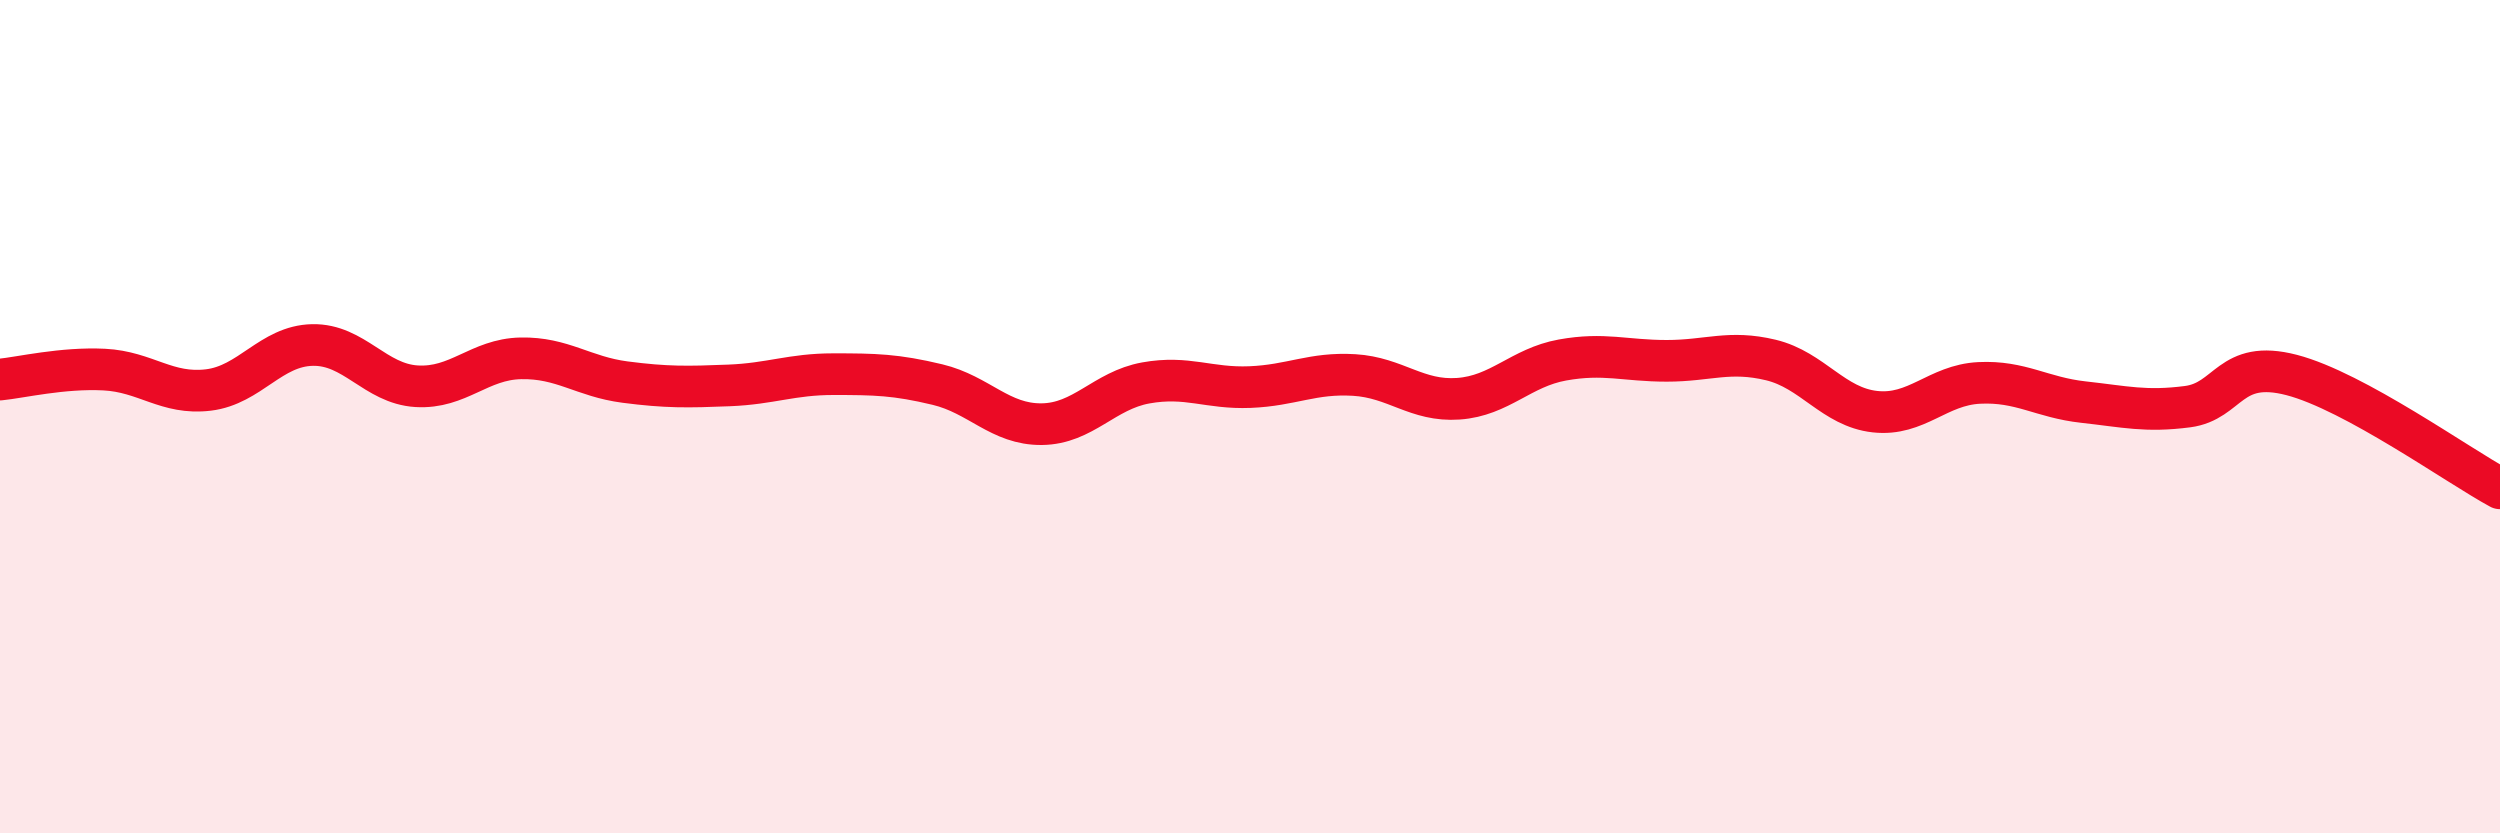
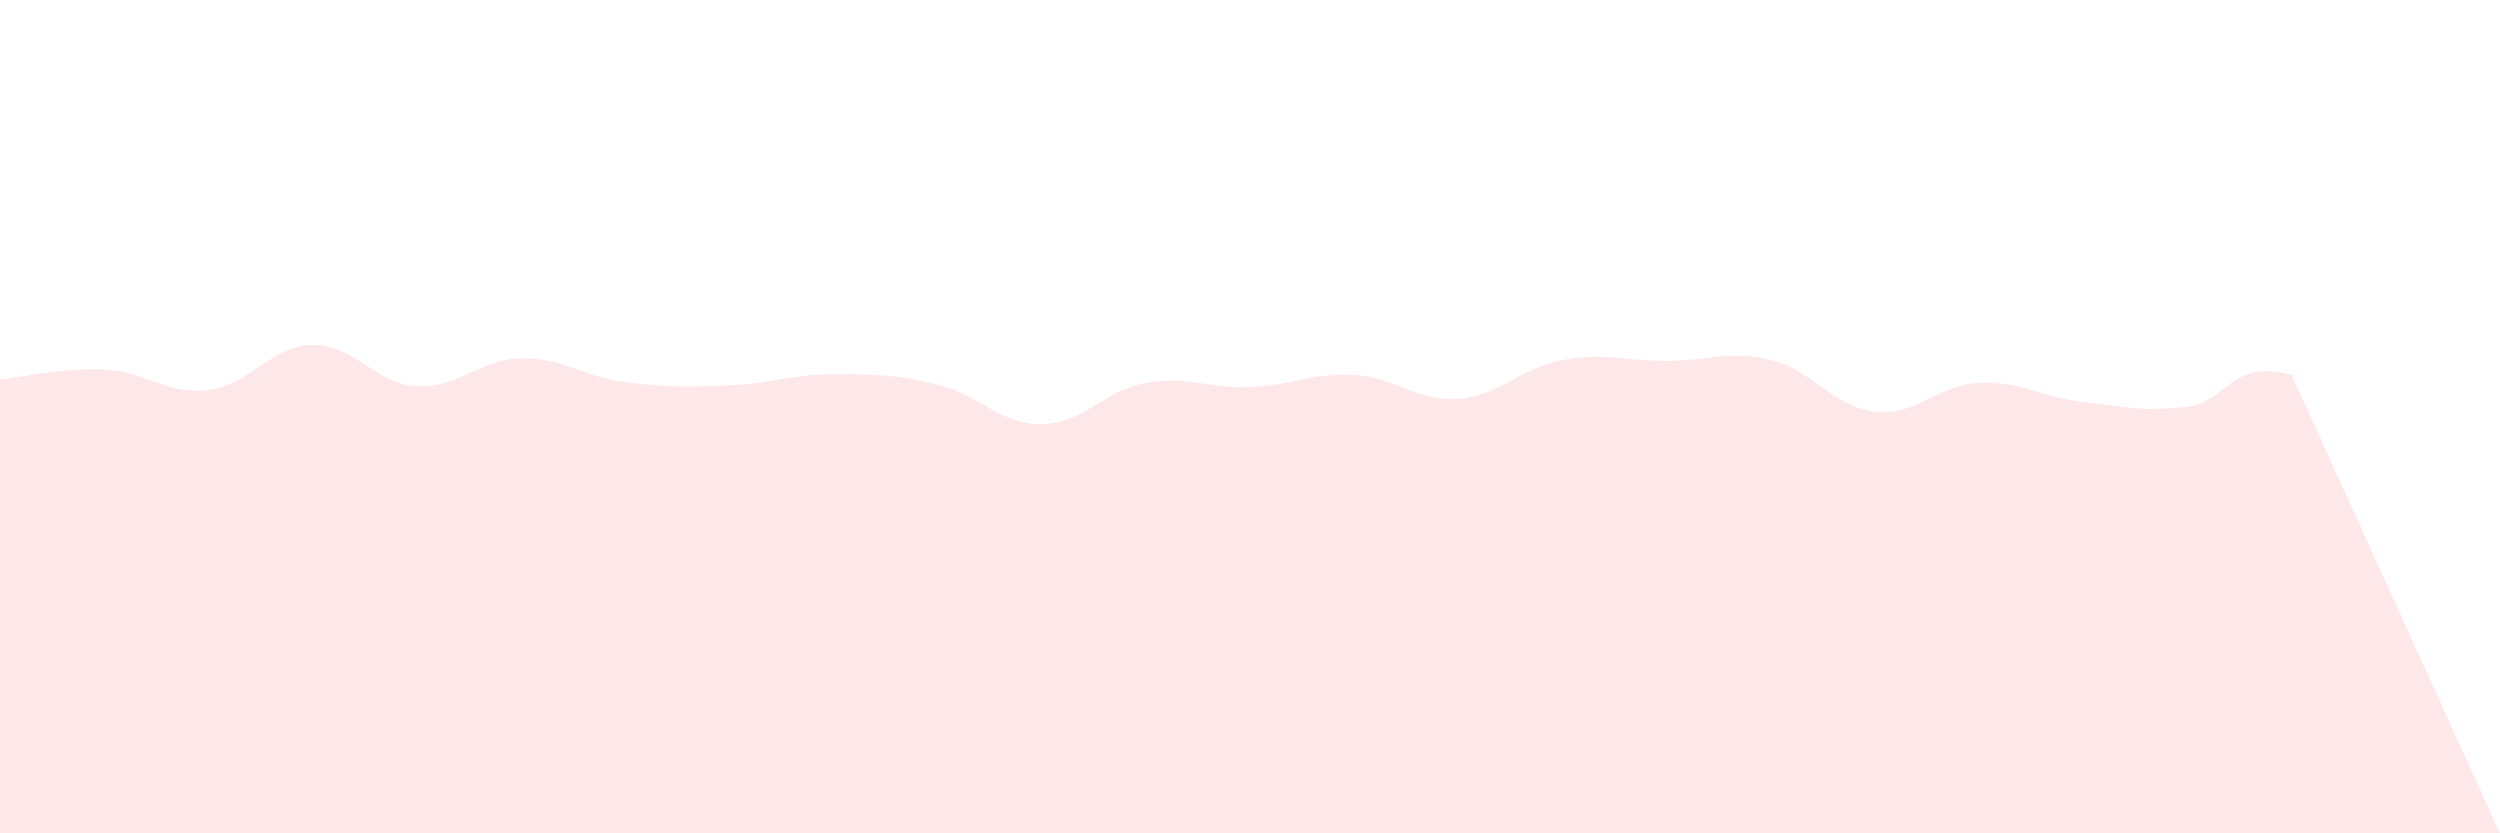
<svg xmlns="http://www.w3.org/2000/svg" width="60" height="20" viewBox="0 0 60 20">
-   <path d="M 0,9.11 C 0.5,9.06 1.5,8.82 2.5,8.87 C 3.5,8.92 4,9.48 5,9.36 C 6,9.24 6.5,8.3 7.5,8.28 C 8.5,8.26 9,9.21 10,9.27 C 11,9.33 11.5,8.62 12.5,8.6 C 13.5,8.58 14,9.04 15,9.17 C 16,9.3 16.5,9.29 17.5,9.25 C 18.5,9.21 19,8.98 20,8.98 C 21,8.98 21.5,8.99 22.5,9.23 C 23.5,9.47 24,10.19 25,10.18 C 26,10.17 26.5,9.37 27.5,9.19 C 28.5,9.01 29,9.33 30,9.29 C 31,9.25 31.5,8.94 32.5,9 C 33.5,9.06 34,9.64 35,9.57 C 36,9.5 36.5,8.82 37.5,8.64 C 38.5,8.46 39,8.66 40,8.66 C 41,8.66 41.5,8.4 42.5,8.64 C 43.5,8.88 44,9.77 45,9.88 C 46,9.99 46.5,9.24 47.5,9.19 C 48.5,9.14 49,9.54 50,9.65 C 51,9.76 51.5,9.89 52.5,9.76 C 53.5,9.63 53.5,8.61 55,9 C 56.5,9.39 59,11.18 60,11.72L60 20L0 20Z" fill="#EB0A25" opacity="0.1" stroke-linecap="round" stroke-linejoin="round" />
-   <path d="M 0,9.11 C 0.5,9.06 1.5,8.82 2.5,8.87 C 3.5,8.92 4,9.48 5,9.36 C 6,9.24 6.5,8.3 7.5,8.28 C 8.5,8.26 9,9.21 10,9.27 C 11,9.33 11.5,8.62 12.5,8.6 C 13.5,8.58 14,9.04 15,9.17 C 16,9.3 16.5,9.29 17.5,9.25 C 18.5,9.21 19,8.98 20,8.98 C 21,8.98 21.5,8.99 22.5,9.23 C 23.5,9.47 24,10.19 25,10.18 C 26,10.17 26.5,9.37 27.5,9.19 C 28.5,9.01 29,9.33 30,9.29 C 31,9.25 31.5,8.94 32.5,9 C 33.5,9.06 34,9.64 35,9.57 C 36,9.5 36.5,8.82 37.5,8.64 C 38.5,8.46 39,8.66 40,8.66 C 41,8.66 41.5,8.4 42.5,8.64 C 43.5,8.88 44,9.77 45,9.88 C 46,9.99 46.5,9.24 47.5,9.19 C 48.5,9.14 49,9.54 50,9.65 C 51,9.76 51.5,9.89 52.5,9.76 C 53.5,9.63 53.5,8.61 55,9 C 56.5,9.39 59,11.18 60,11.72" stroke="#EB0A25" stroke-width="1" fill="none" stroke-linecap="round" stroke-linejoin="round" />
+   <path d="M 0,9.11 C 0.5,9.06 1.5,8.82 2.5,8.87 C 3.5,8.92 4,9.48 5,9.36 C 6,9.24 6.5,8.3 7.5,8.28 C 8.5,8.26 9,9.21 10,9.27 C 11,9.33 11.5,8.62 12.5,8.6 C 13.5,8.58 14,9.04 15,9.17 C 16,9.3 16.5,9.29 17.5,9.25 C 18.5,9.21 19,8.98 20,8.98 C 21,8.98 21.5,8.99 22.5,9.23 C 23.5,9.47 24,10.19 25,10.18 C 26,10.17 26.5,9.37 27.5,9.19 C 28.5,9.01 29,9.33 30,9.29 C 31,9.25 31.5,8.94 32.5,9 C 33.5,9.06 34,9.64 35,9.57 C 36,9.5 36.5,8.82 37.5,8.64 C 38.5,8.46 39,8.66 40,8.66 C 41,8.66 41.5,8.4 42.5,8.64 C 43.5,8.88 44,9.77 45,9.88 C 46,9.99 46.5,9.24 47.5,9.19 C 48.5,9.14 49,9.54 50,9.65 C 51,9.76 51.5,9.89 52.5,9.76 C 53.5,9.63 53.5,8.61 55,9 L60 20L0 20Z" fill="#EB0A25" opacity="0.1" stroke-linecap="round" stroke-linejoin="round" />
</svg>